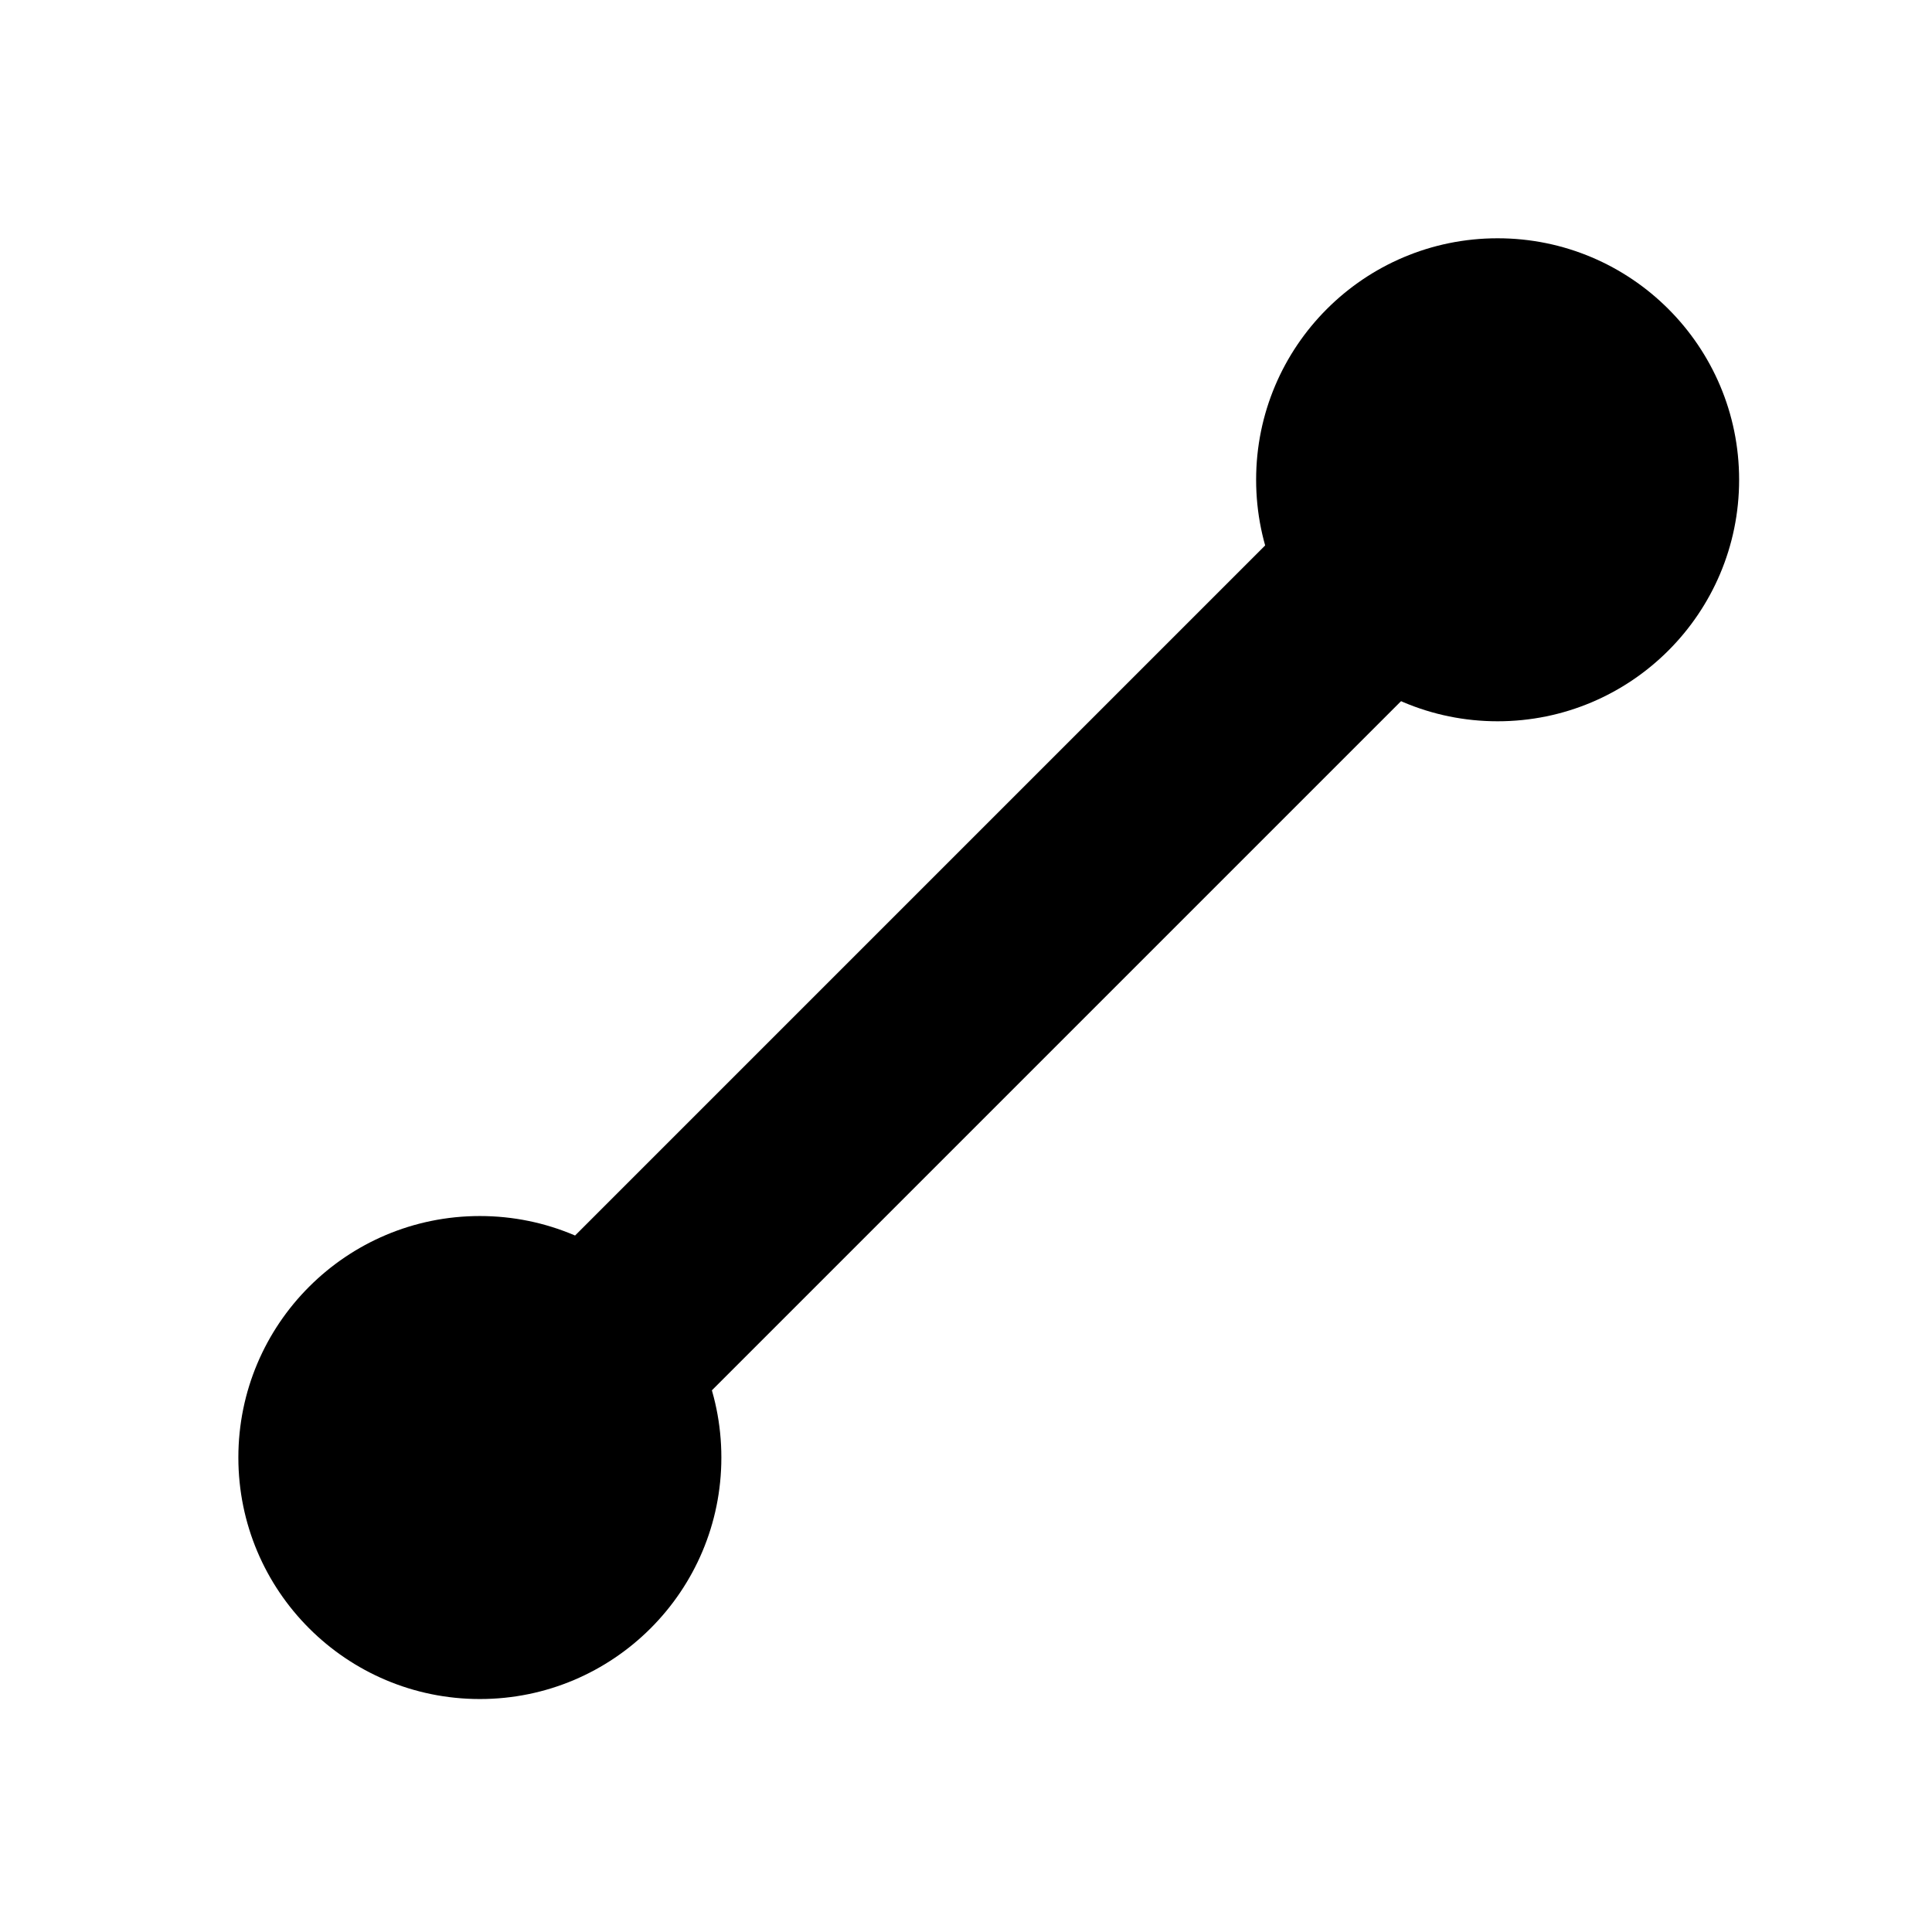
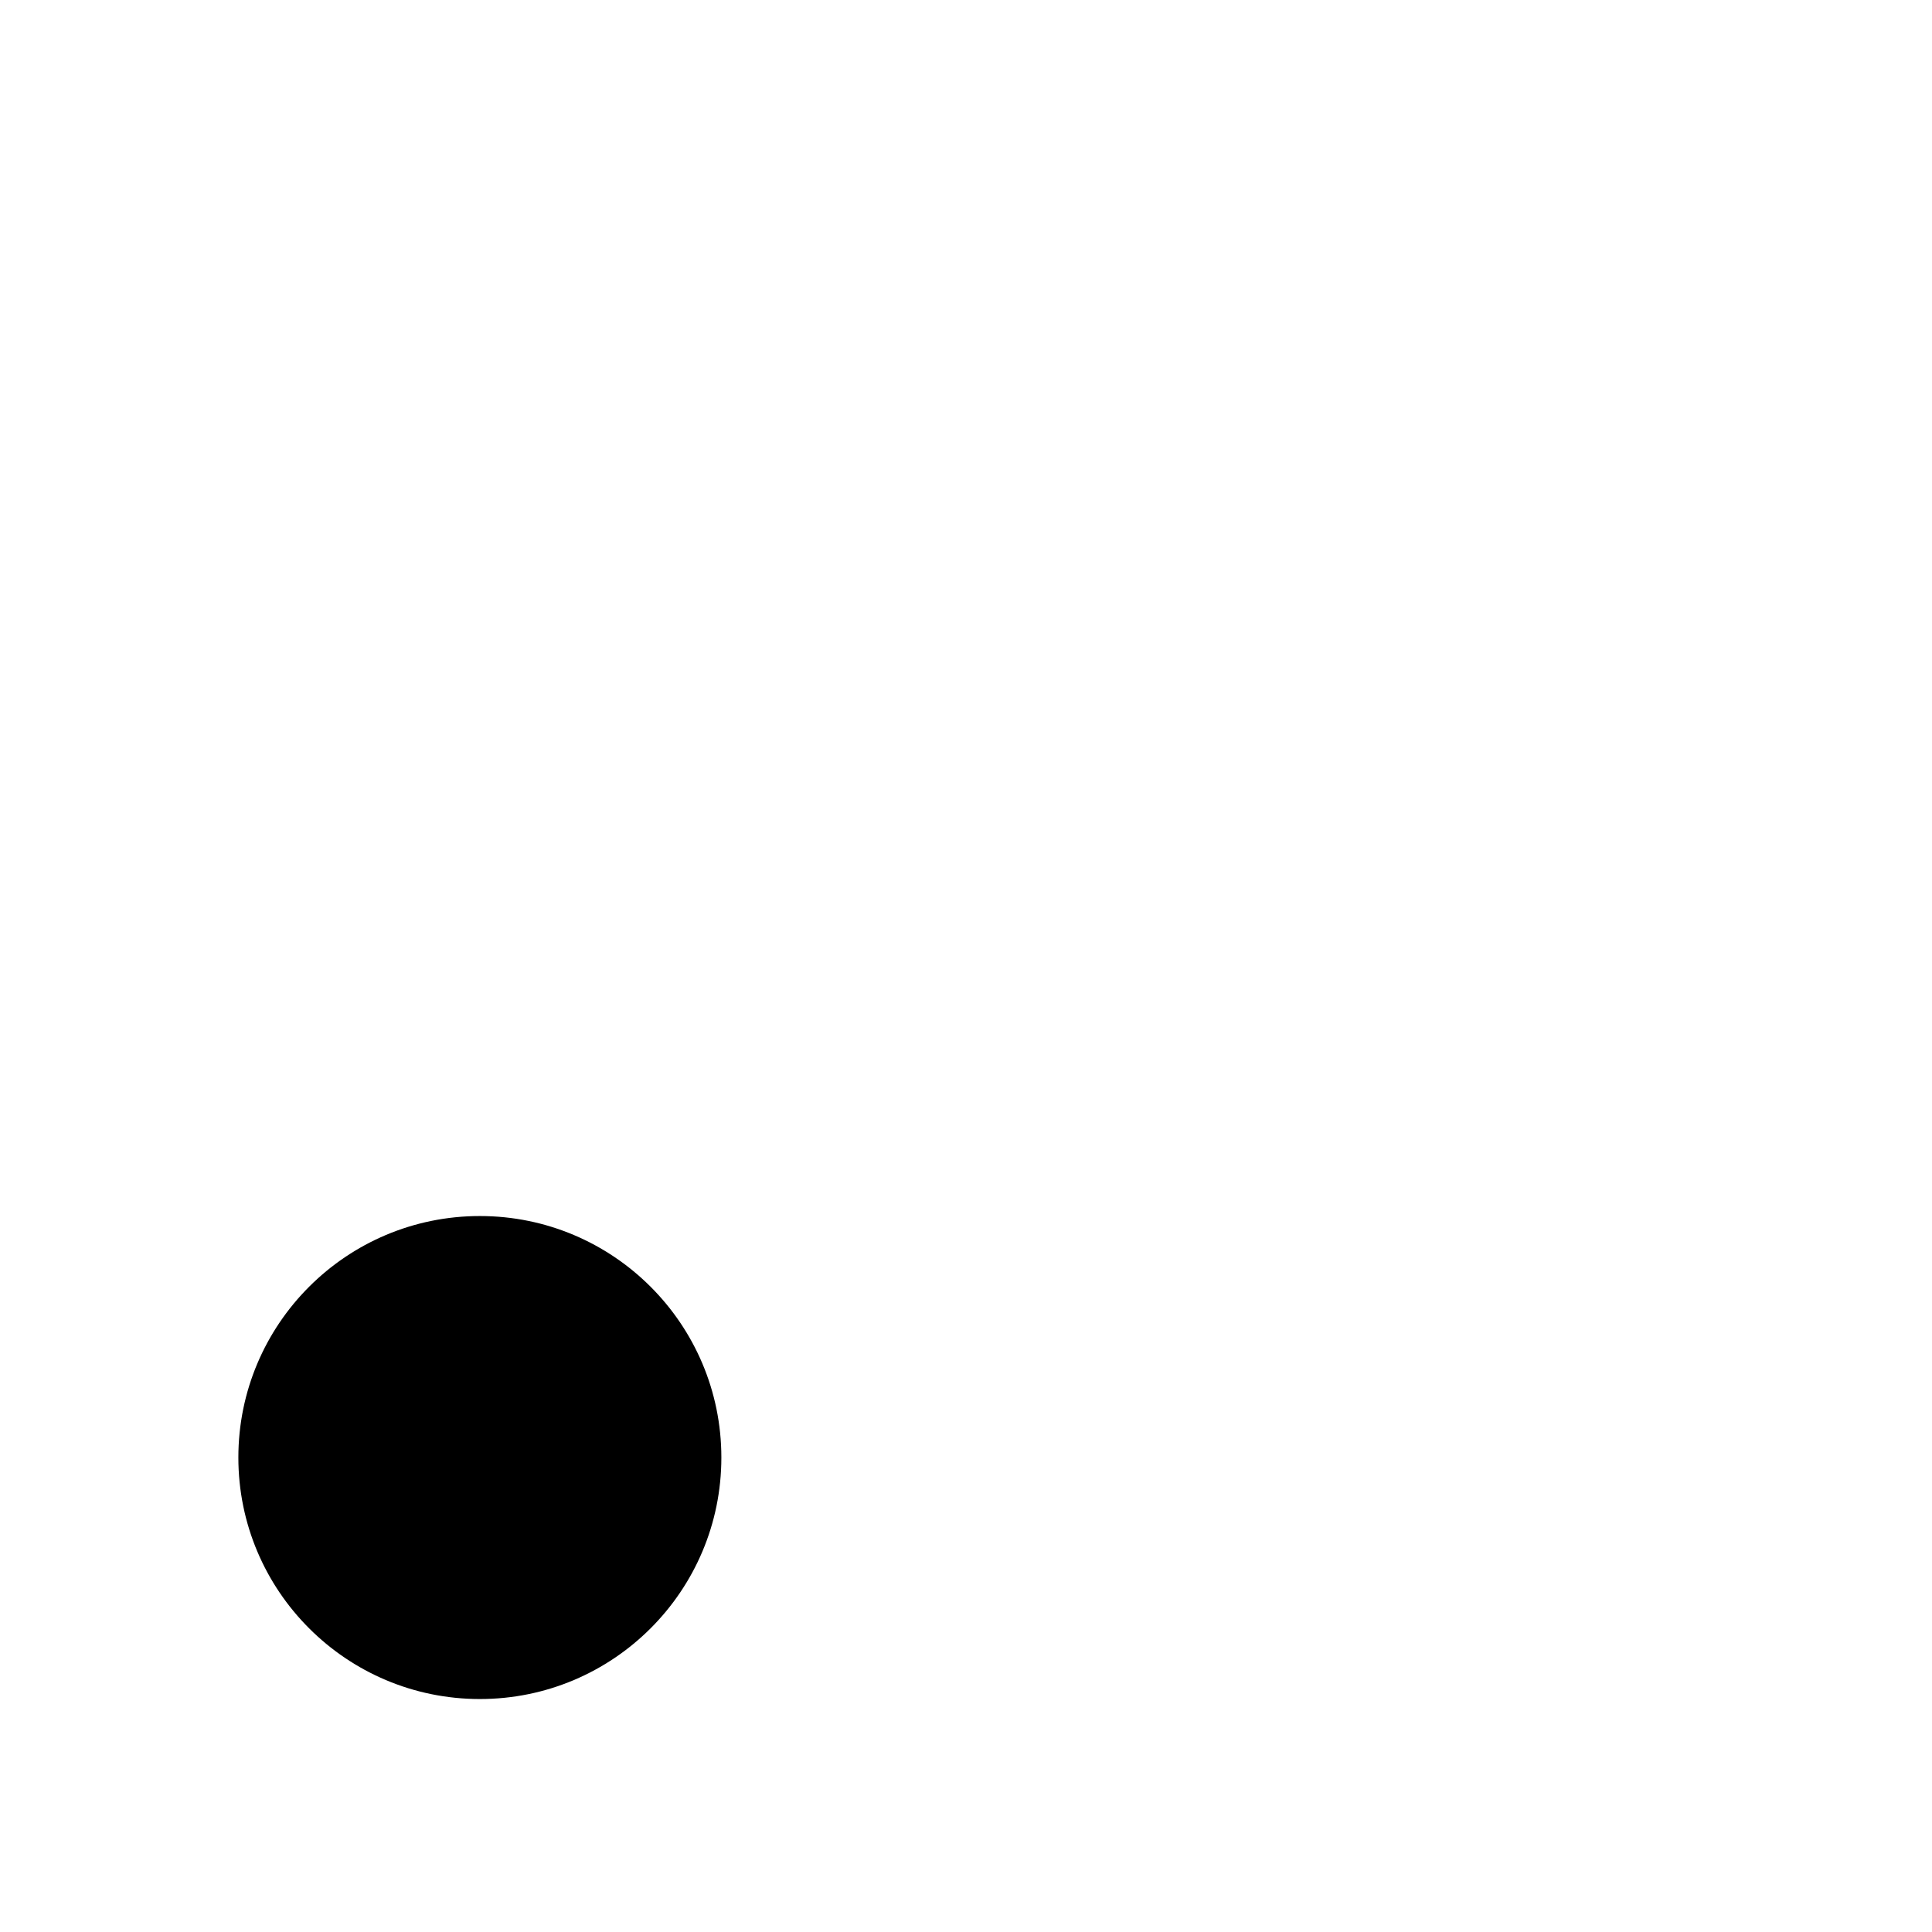
<svg xmlns="http://www.w3.org/2000/svg" version="1.1" id="Layer_1" x="0px" y="0px" width="24px" height="24px" viewBox="0.5 48.5 24 24" enable-background="new 0.5 48.5 24 24" xml:space="preserve">
-   <circle cx="19.104" cy="54.46" r="3" />
  <circle cx="6.461" cy="66.606" r="3" />
-   <rect x="4.645" y="59.328" transform="matrix(0.707 -0.707 0.707 0.707 -39.135 26.737)" width="16.123" height="2.562" />
</svg>